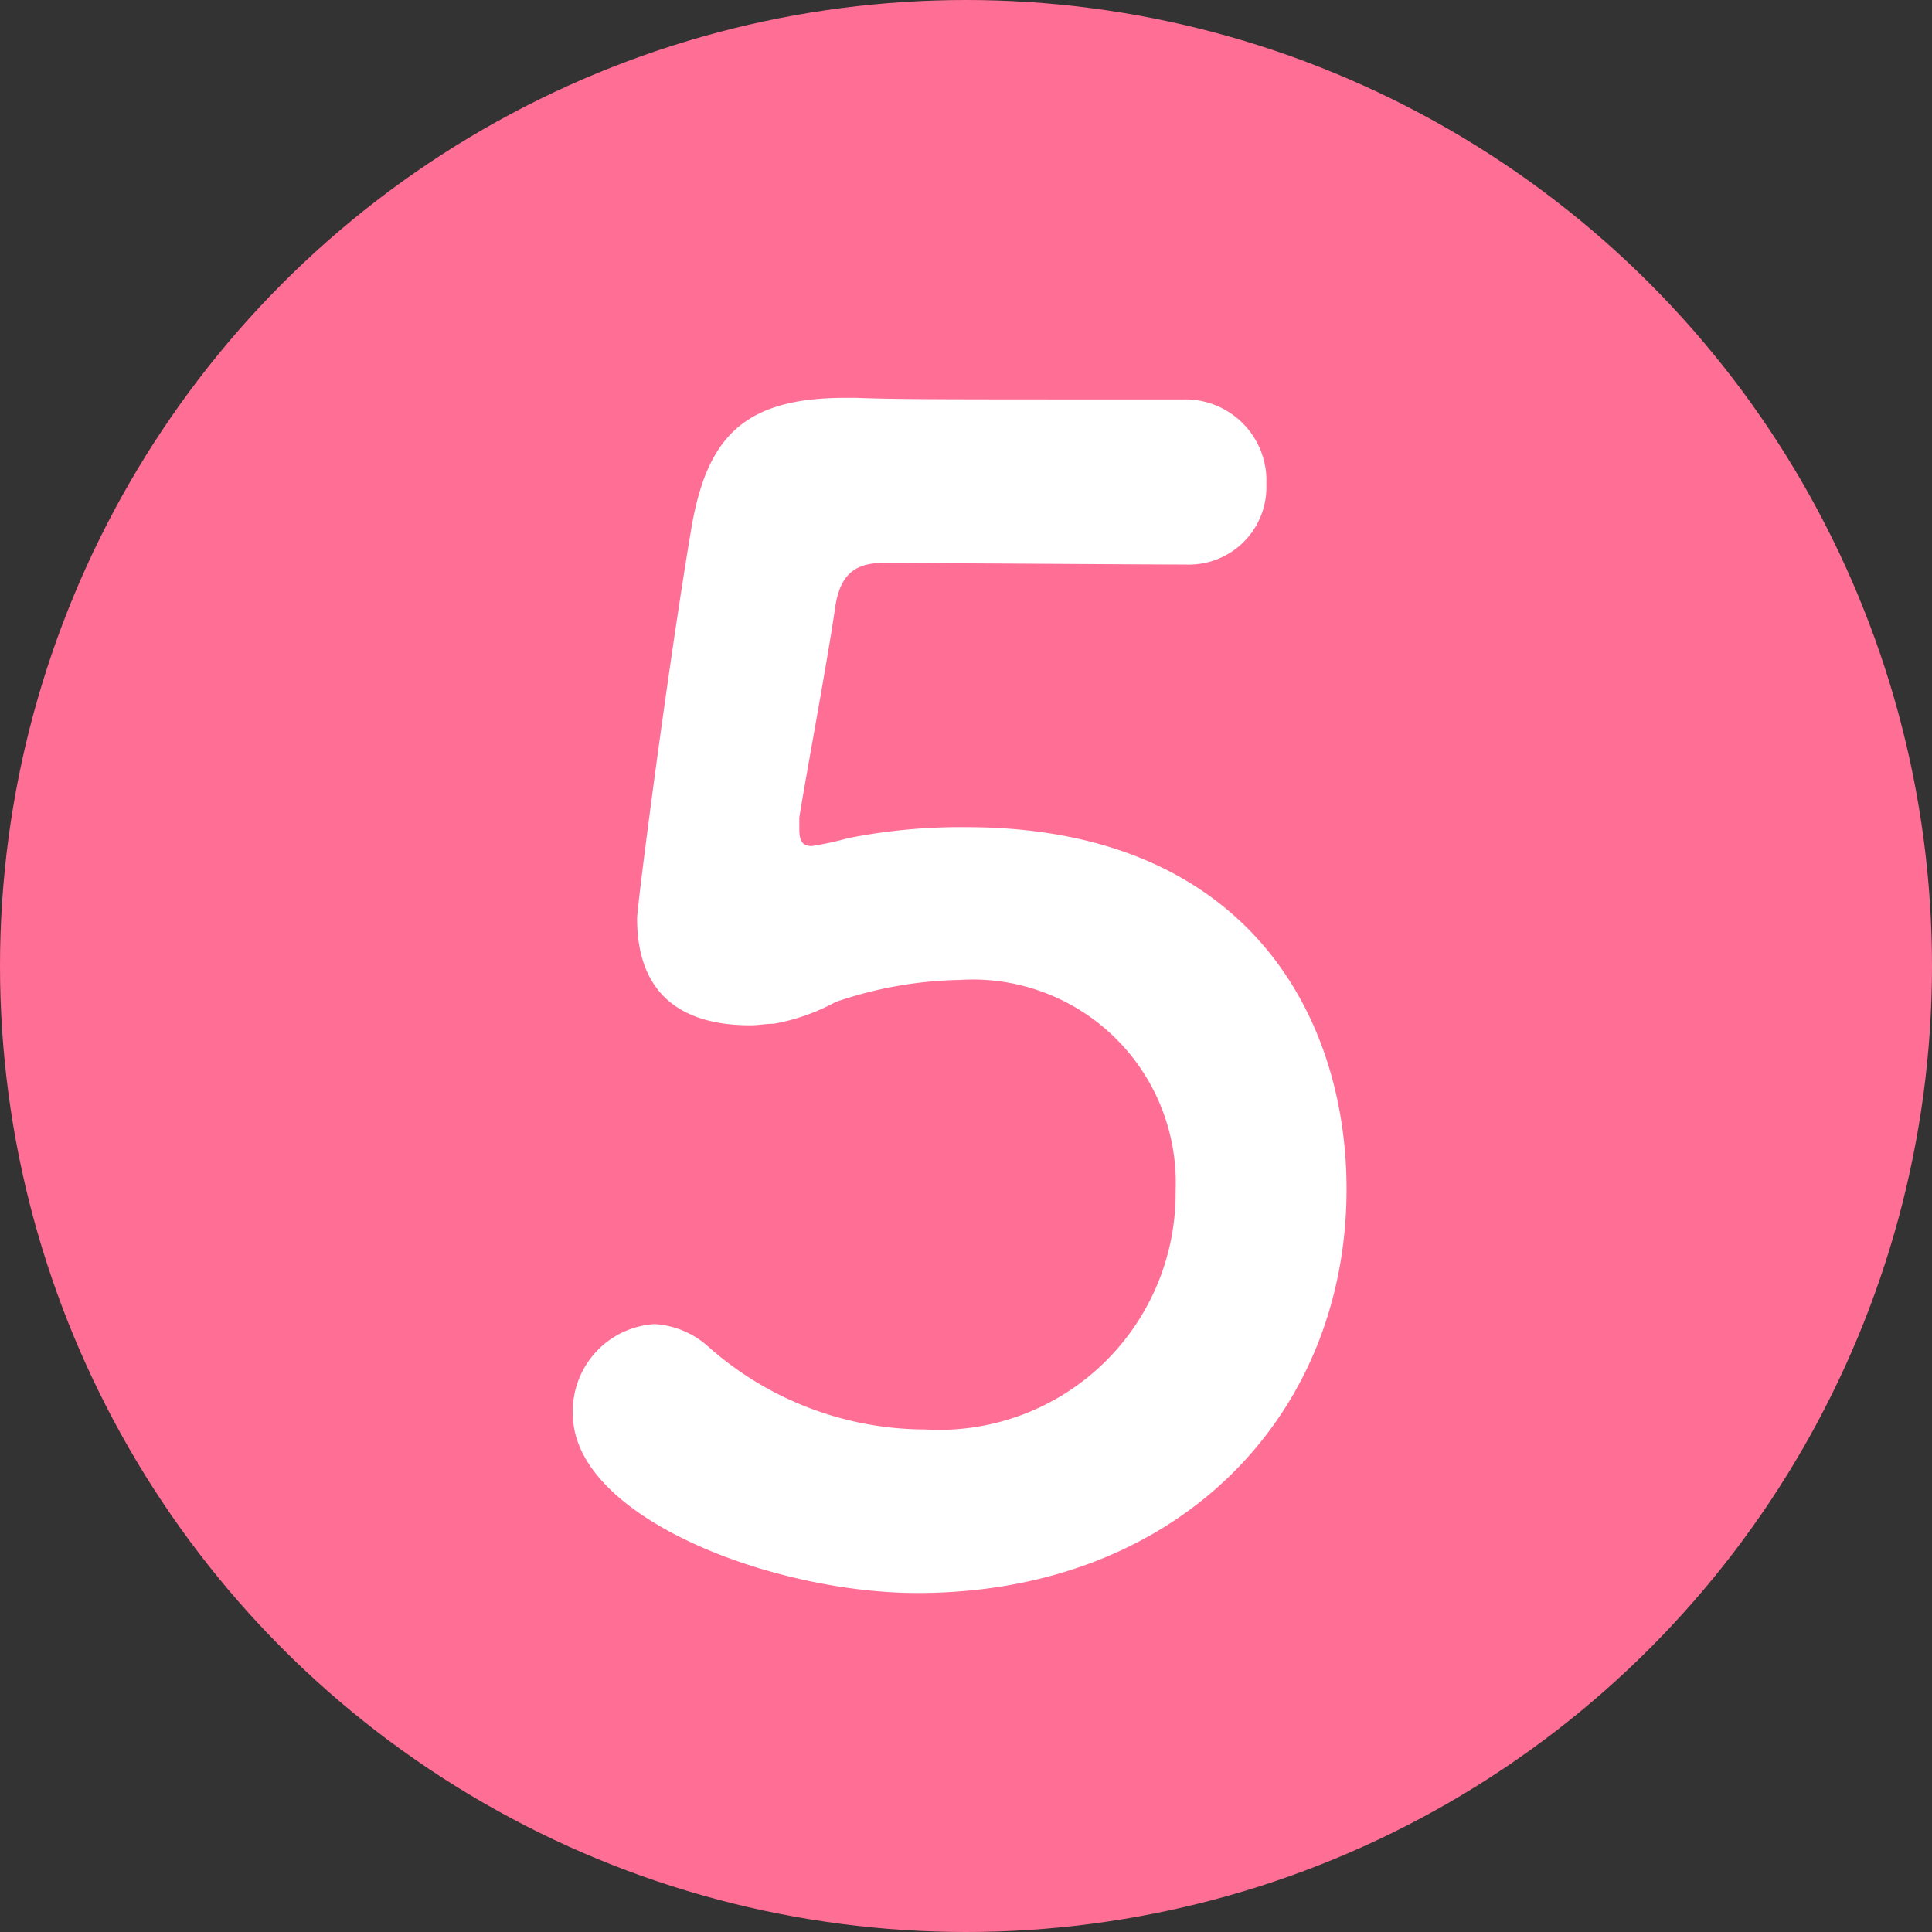
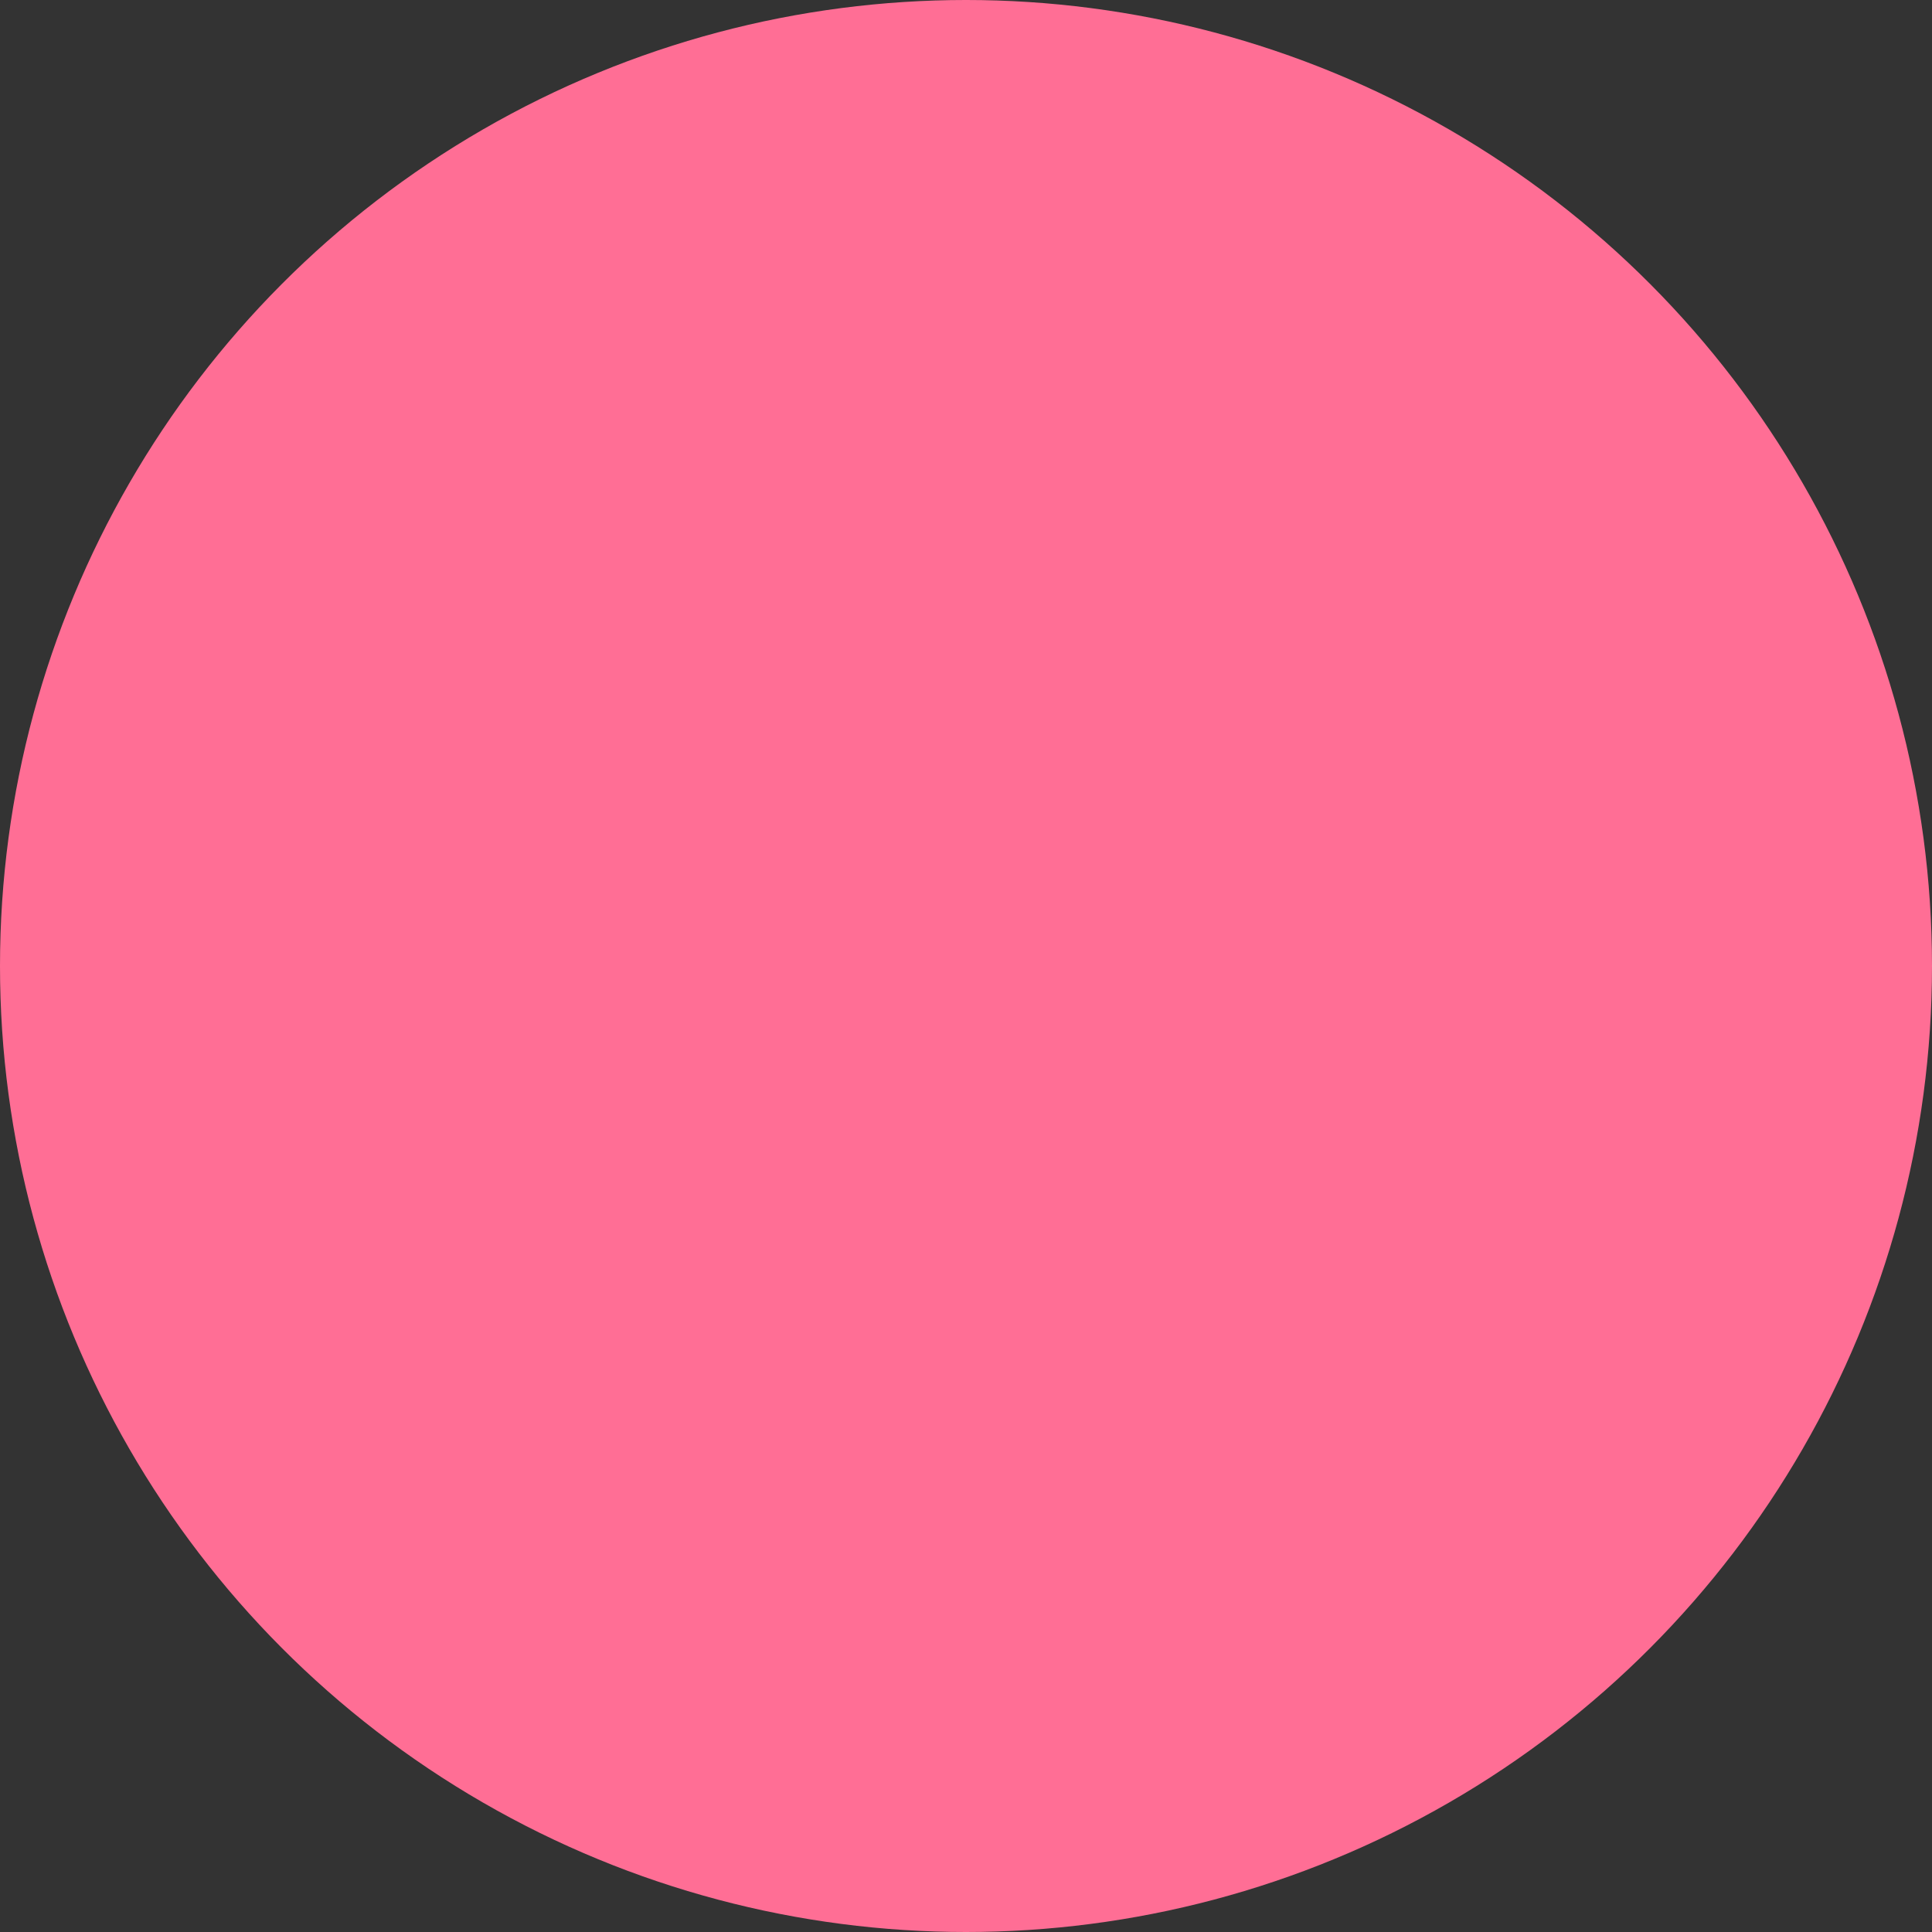
<svg xmlns="http://www.w3.org/2000/svg" width="43" height="43" viewBox="0 0 43 43">
  <rect x="0" y="0" width="43" height="43" fill="#333333" stroke="none" />
  <g id="num-5" transform="translate(-381 -8957)">
    <circle id="楕円形_12" data-name="楕円形 12" cx="21.5" cy="21.5" r="21.5" transform="translate(381 8957)" fill="#ff6e95" />
-     <path id="パス_2919" data-name="パス 2919" d="M18.97-8.54c0-3.815-2.2-8.05-8.47-8.05a12.847,12.847,0,0,0-2.625.245,7.043,7.043,0,0,1-.805.175c-.21,0-.28-.105-.28-.385V-16.8c.105-.7.63-3.5.805-4.725.105-.63.385-.945,1.05-.945,1.05,0,5.775.035,6.755.035a1.724,1.724,0,0,0,1.785-1.785,1.807,1.807,0,0,0-1.855-1.89c-5.74,0-6.265,0-7.28-.035H7.805c-2.24,0-3.045.875-3.4,2.8-.525,3.08-1.225,8.505-1.225,8.785,0,1.68.98,2.38,2.52,2.38.175,0,.35-.035.525-.035A4.54,4.54,0,0,0,7.6-12.7a8.993,8.993,0,0,1,2.765-.49,4.519,4.519,0,0,1,4.8,4.69A5.266,5.266,0,0,1,9.59-3.185a7.292,7.292,0,0,1-4.8-1.82A1.964,1.964,0,0,0,3.57-5.53a1.94,1.94,0,0,0-1.82,2C1.75-1.225,6.2.455,9.415.455,15.155.455,18.97-3.43,18.97-8.54Z" transform="translate(392 8992)" fill="#fff" />
  </g>
</svg>